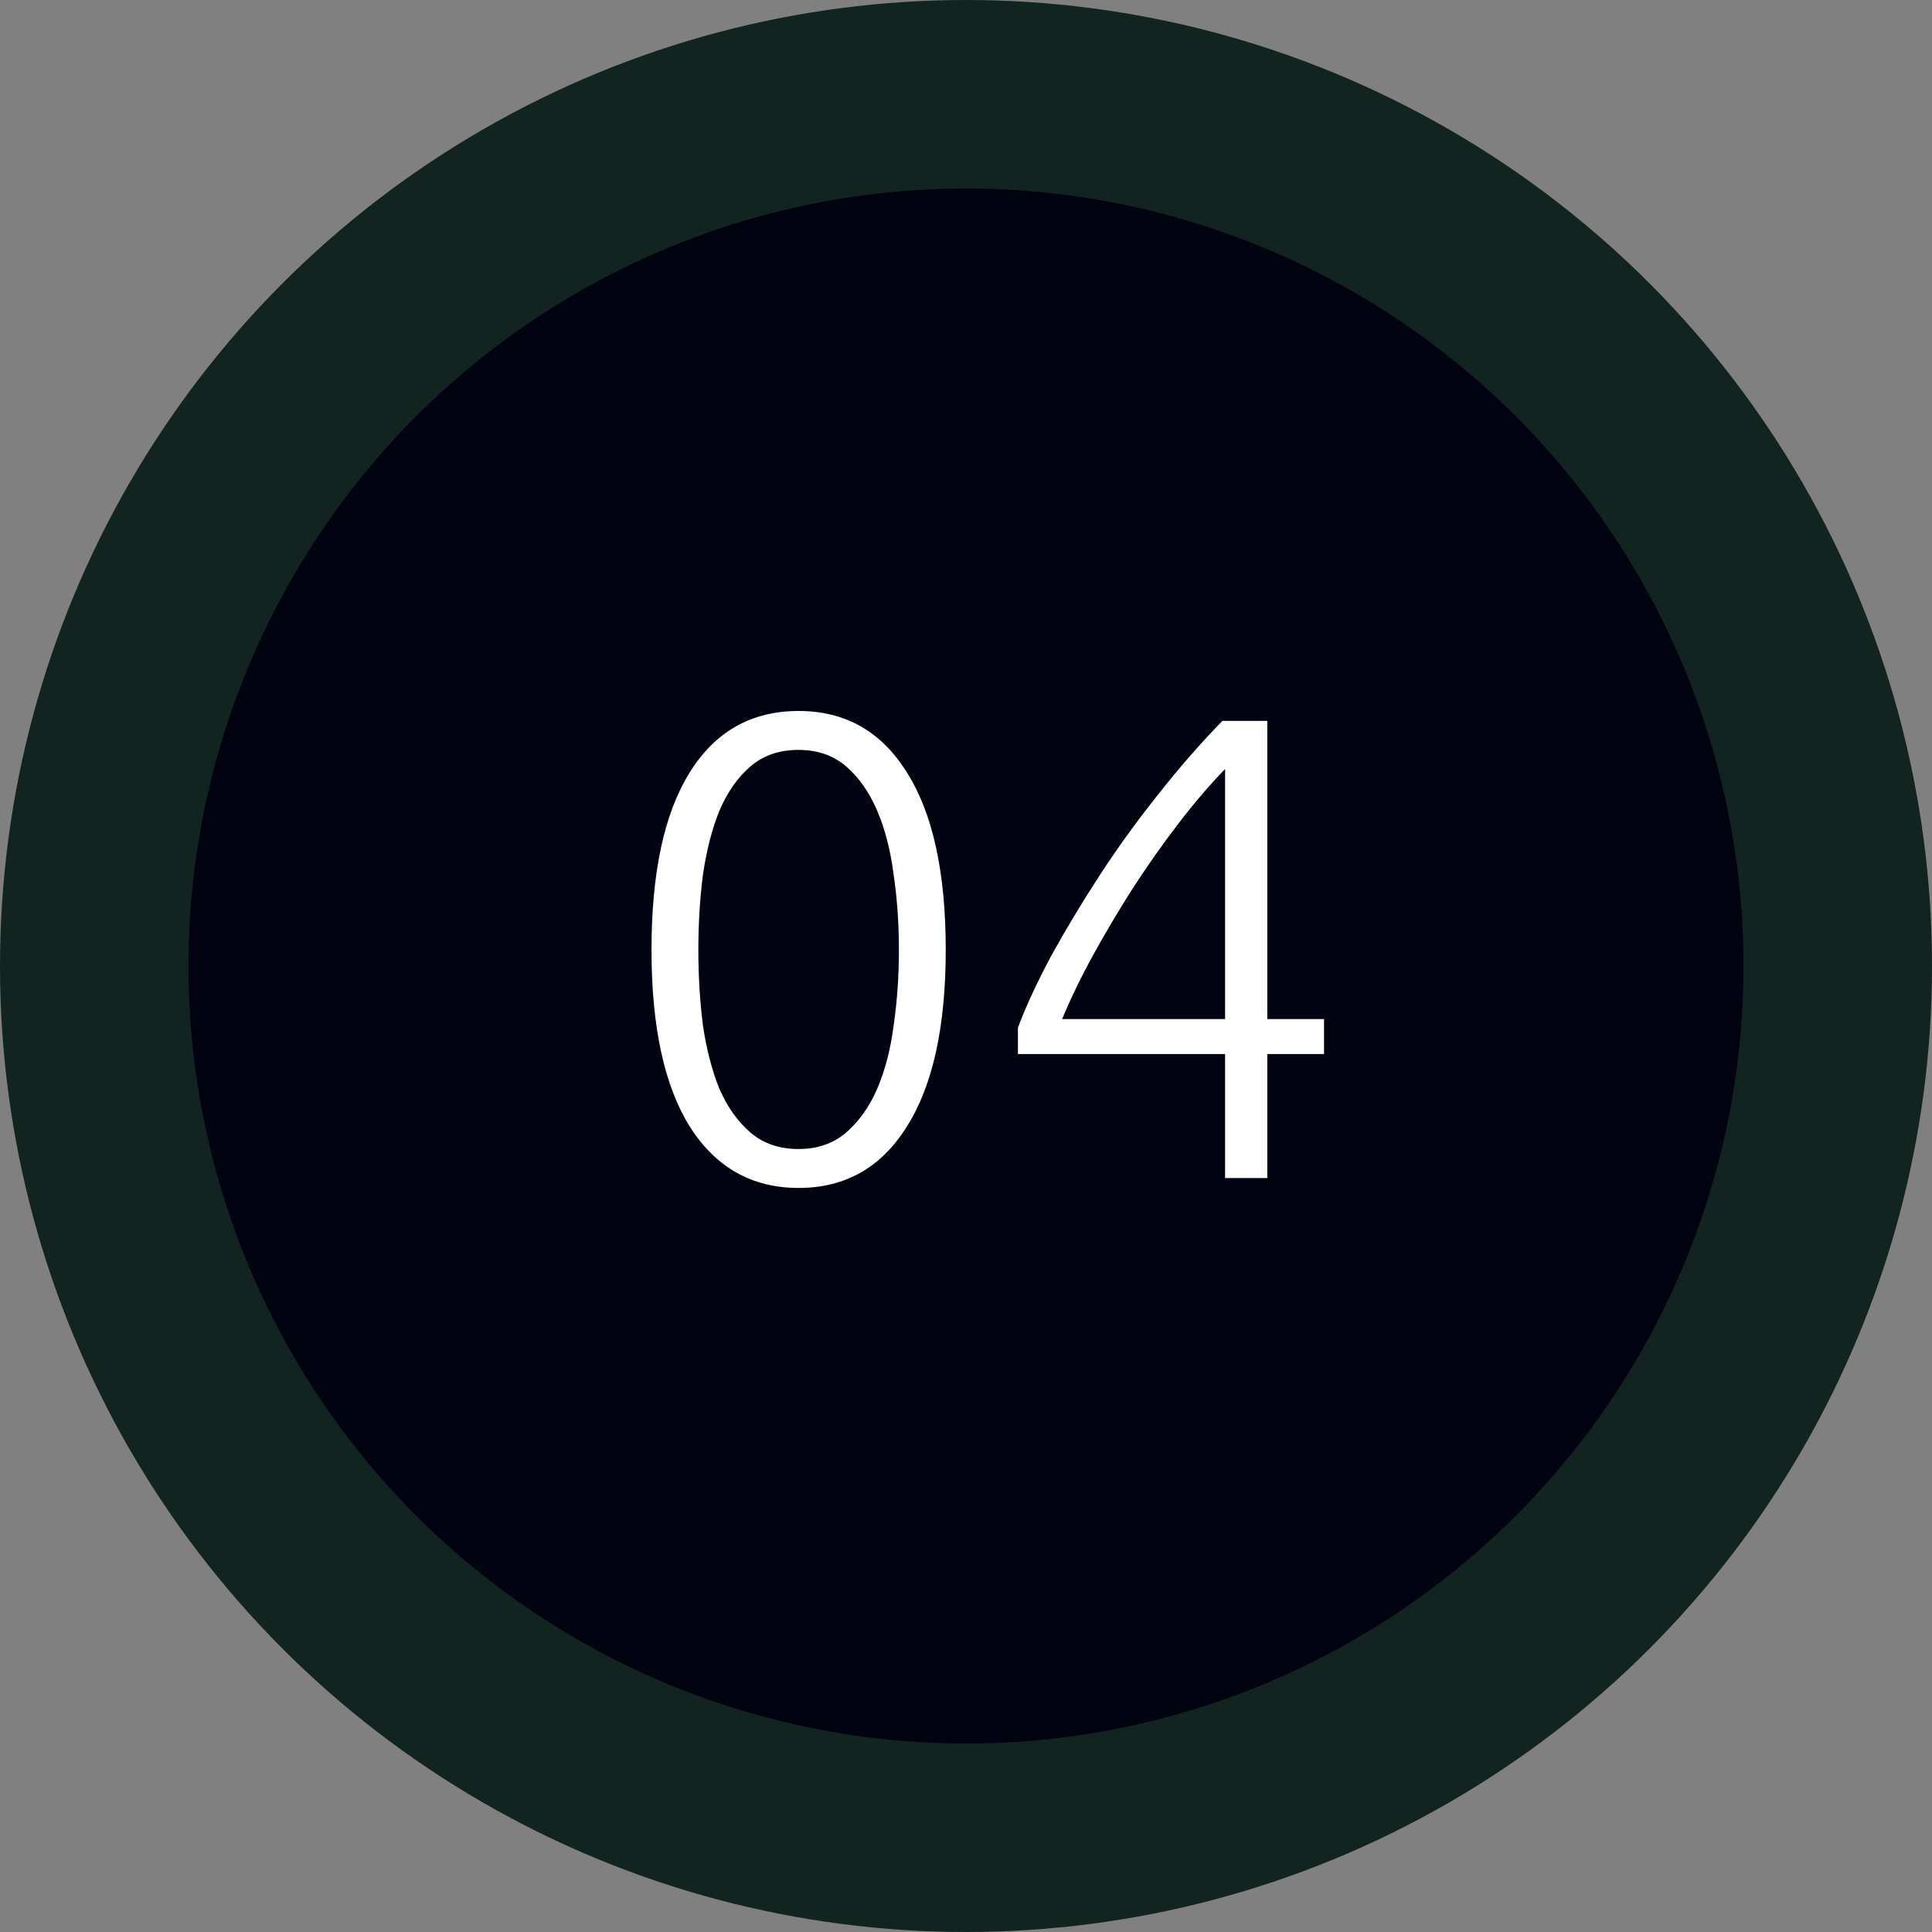
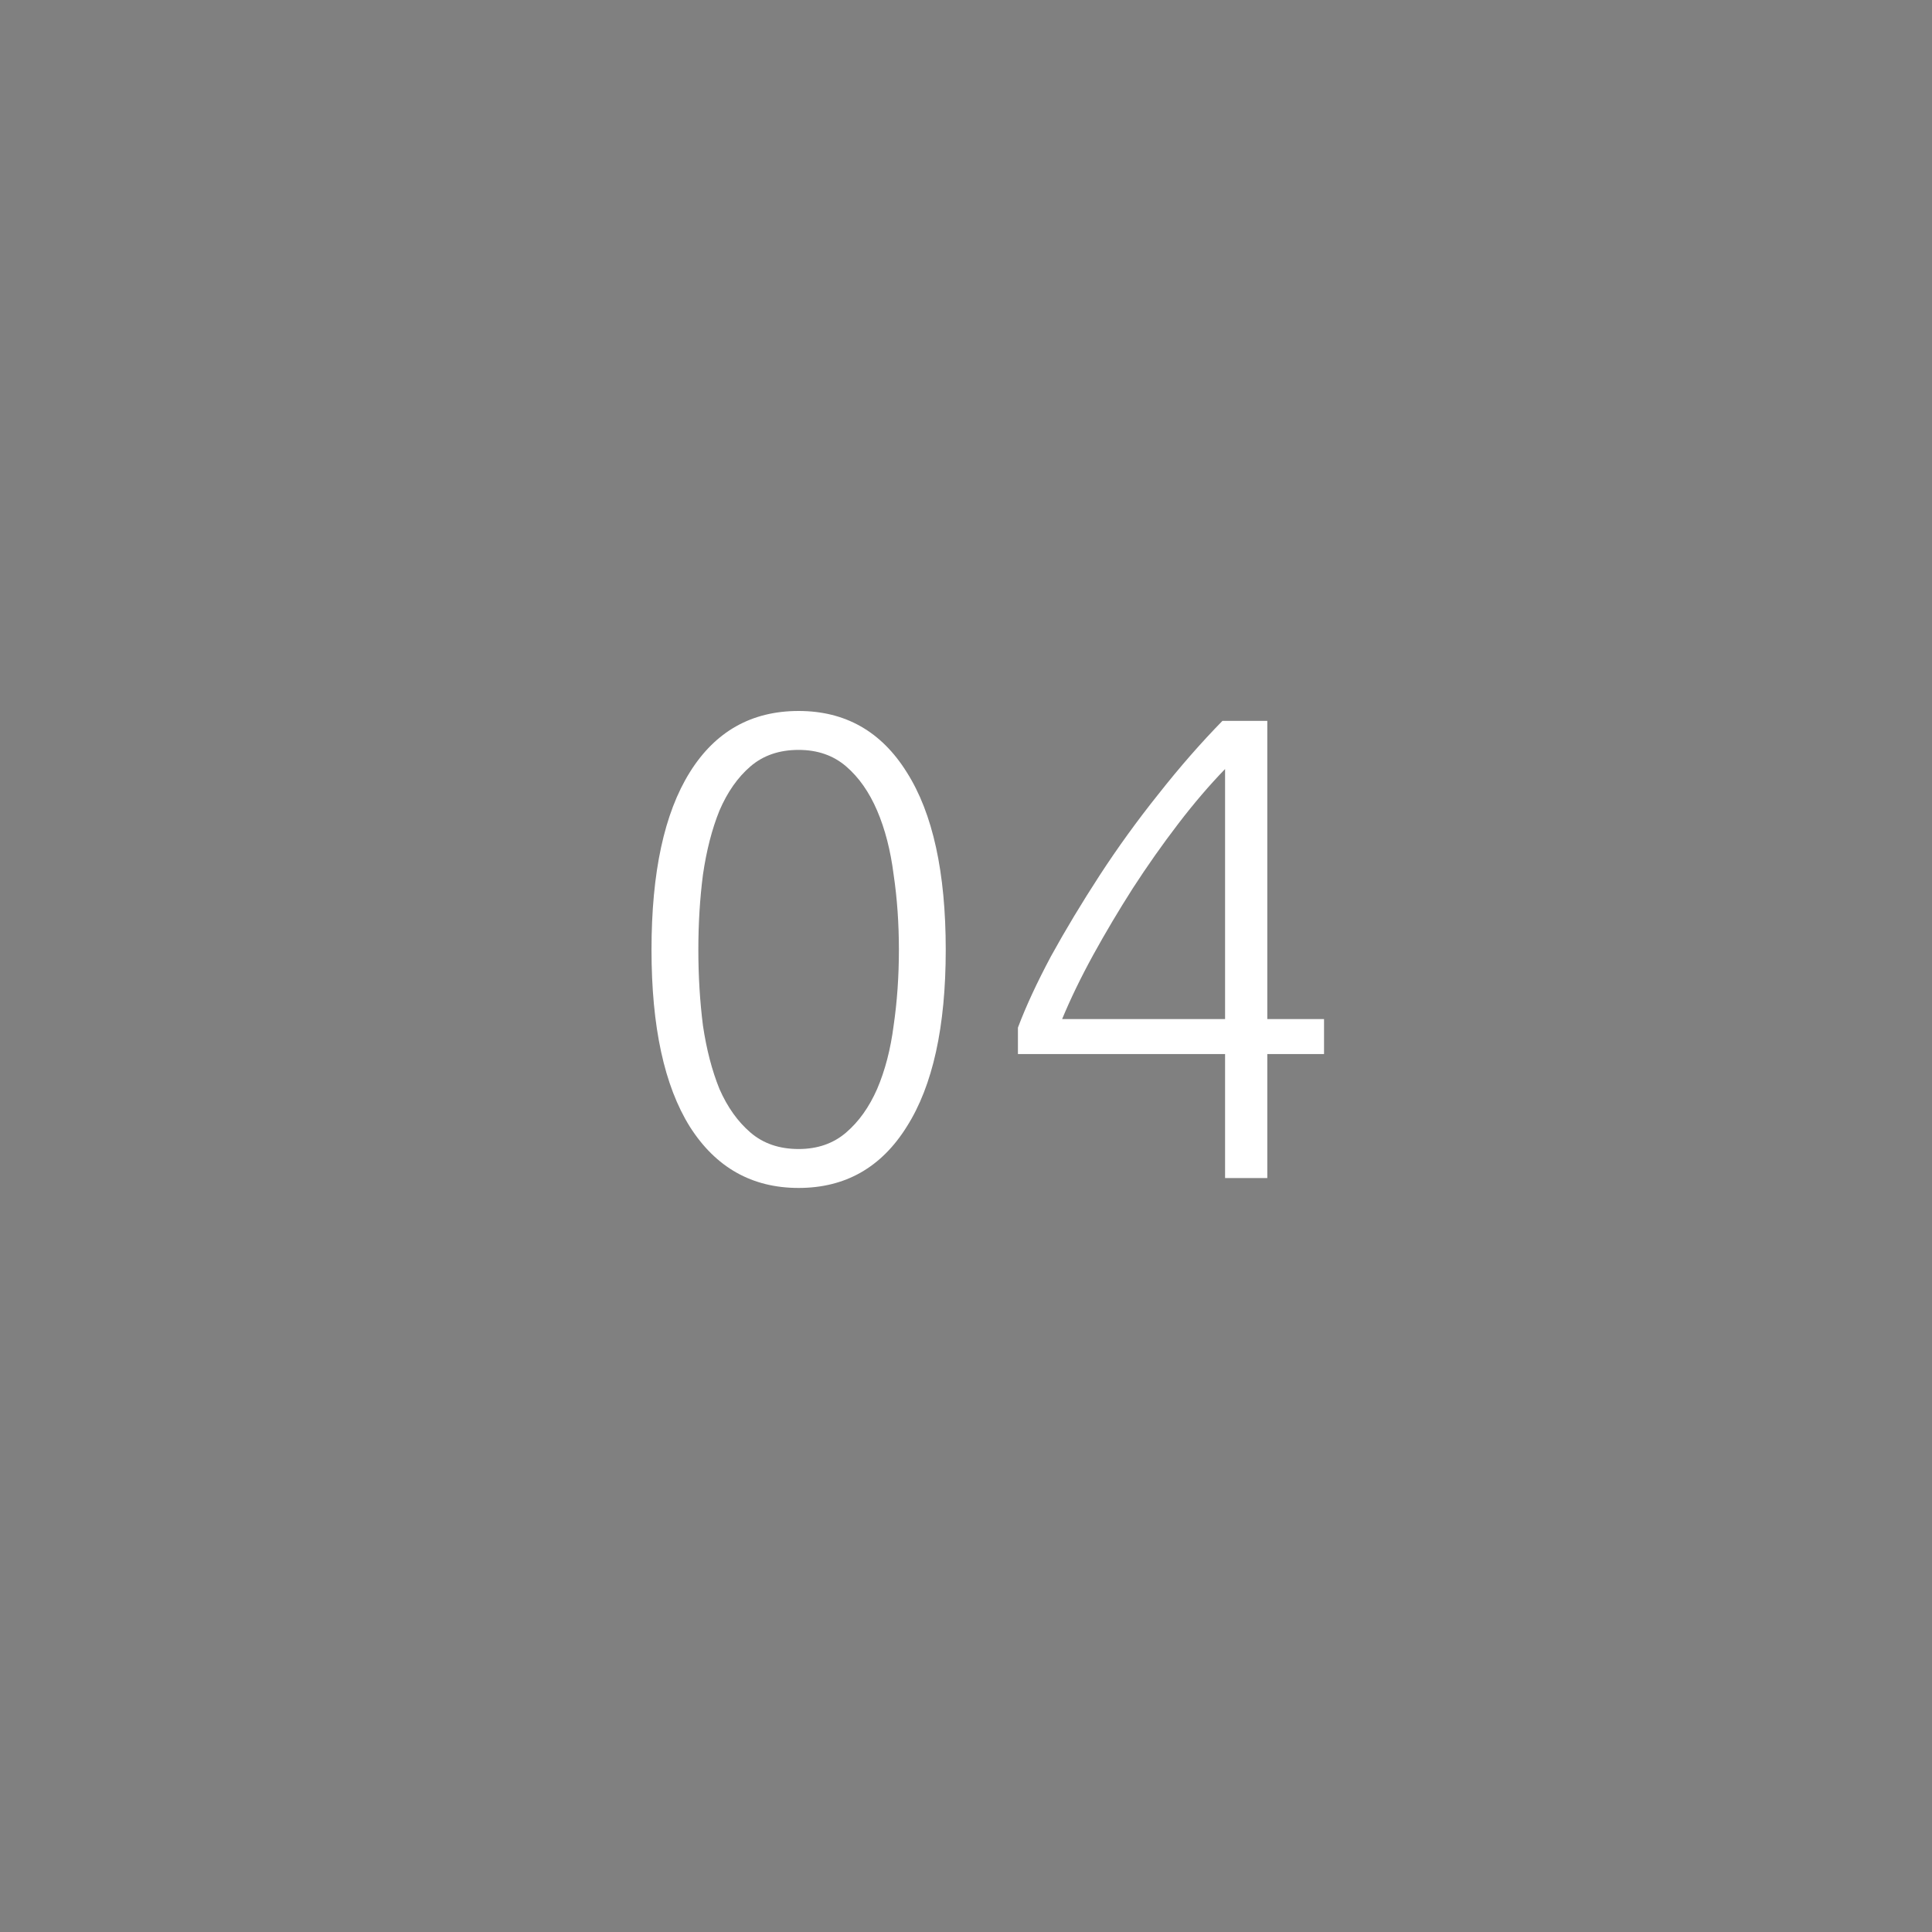
<svg xmlns="http://www.w3.org/2000/svg" width="41" height="41" viewBox="0 0 41 41" fill="none">
  <rect x="0" y="0" width="41" height="41" fill="#808080" stroke="none" />
-   <circle cx="20.5" cy="20.5" r="18.5" fill="#020310" stroke="#122420" stroke-width="4" />
  <path d="M13.826 20.156C13.826 18.513 14.097 17.258 14.638 16.39C15.179 15.522 15.949 15.088 16.948 15.088C17.937 15.088 18.703 15.522 19.244 16.39C19.795 17.258 20.07 18.513 20.07 20.156C20.07 21.789 19.795 23.04 19.244 23.908C18.703 24.776 17.937 25.21 16.948 25.21C15.959 25.21 15.189 24.776 14.638 23.908C14.097 23.04 13.826 21.789 13.826 20.156ZM19.076 20.156C19.076 19.596 19.039 19.064 18.964 18.56C18.899 18.047 18.782 17.594 18.614 17.202C18.446 16.81 18.227 16.497 17.956 16.264C17.685 16.031 17.349 15.914 16.948 15.914C16.537 15.914 16.197 16.031 15.926 16.264C15.655 16.497 15.436 16.81 15.268 17.202C15.109 17.594 14.993 18.047 14.918 18.56C14.853 19.064 14.82 19.596 14.82 20.156C14.82 20.716 14.853 21.253 14.918 21.766C14.993 22.27 15.109 22.718 15.268 23.11C15.436 23.493 15.655 23.801 15.926 24.034C16.197 24.267 16.537 24.384 16.948 24.384C17.349 24.384 17.685 24.267 17.956 24.034C18.227 23.801 18.446 23.493 18.614 23.11C18.782 22.718 18.899 22.27 18.964 21.766C19.039 21.253 19.076 20.716 19.076 20.156ZM21.602 21.808C21.77 21.36 22.004 20.856 22.302 20.296C22.61 19.736 22.956 19.162 23.338 18.574C23.721 17.986 24.136 17.412 24.584 16.852C25.032 16.283 25.485 15.765 25.942 15.298H26.894V21.626H28.098V22.368H26.894V25H25.998V22.368H21.602V21.808ZM25.998 21.626V16.32C25.672 16.656 25.34 17.043 25.004 17.482C24.668 17.921 24.346 18.378 24.038 18.854C23.74 19.321 23.46 19.792 23.198 20.268C22.937 20.744 22.718 21.197 22.54 21.626H25.998Z" fill="white" />
</svg>